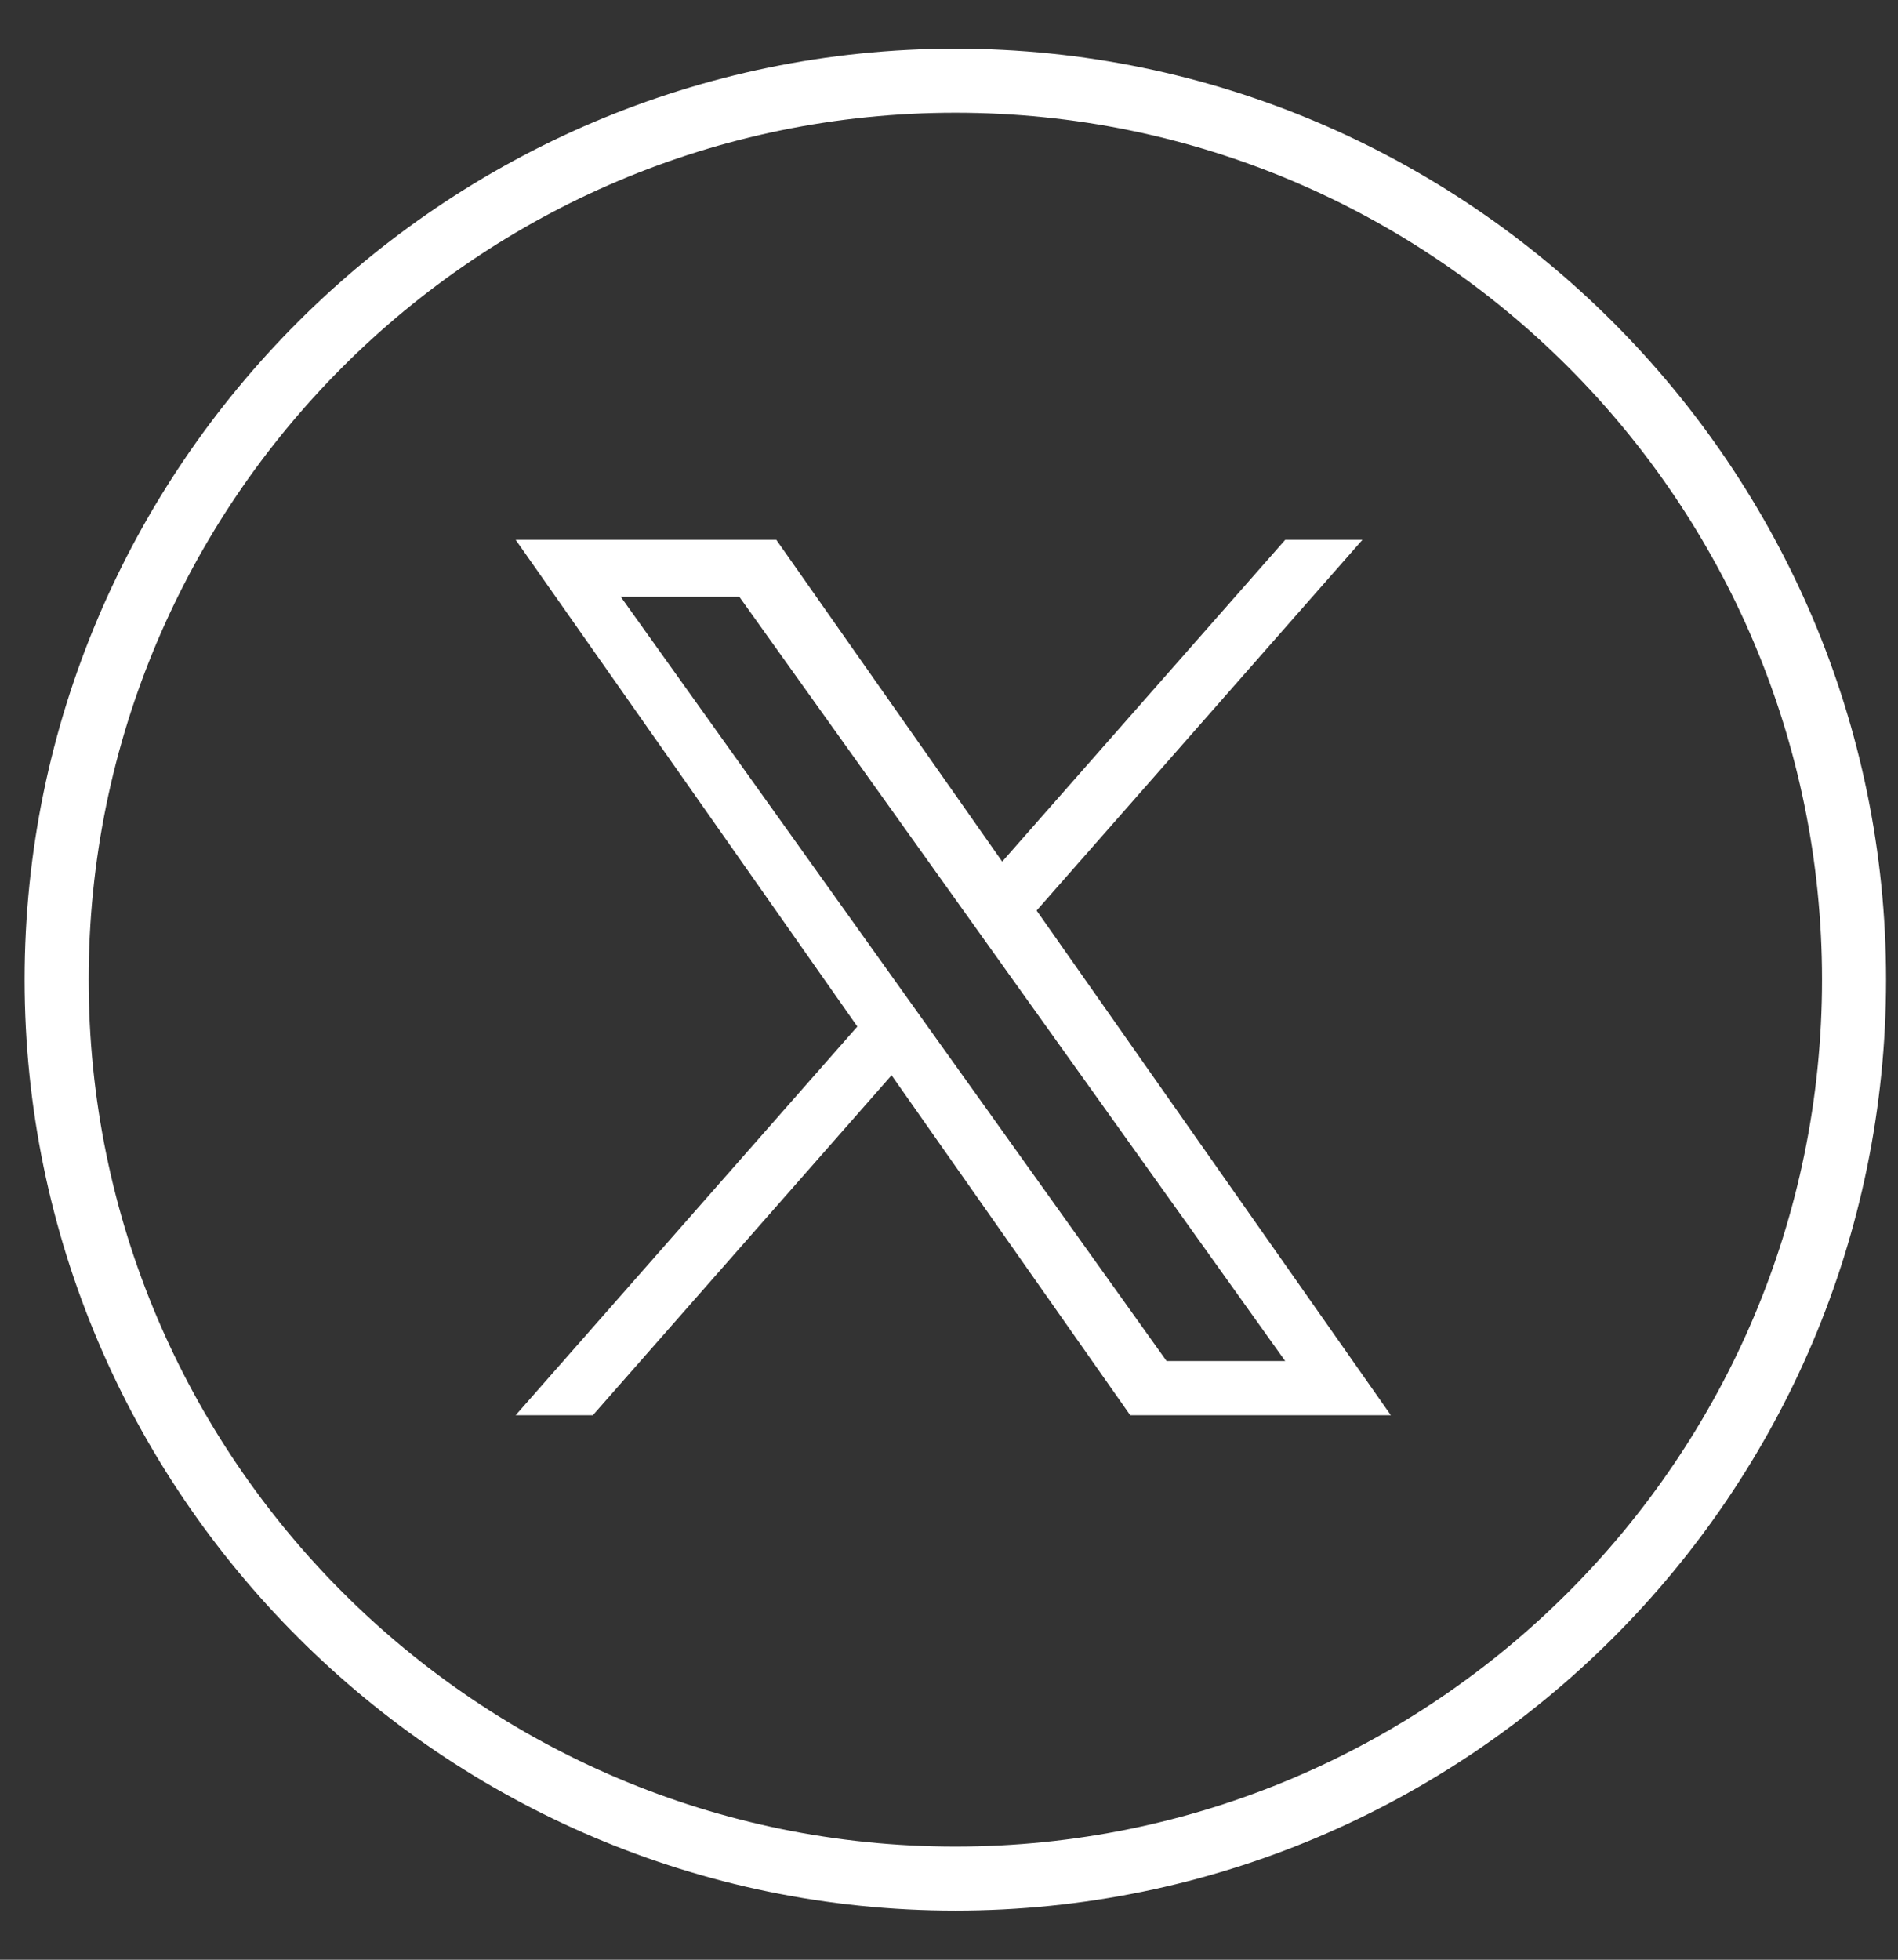
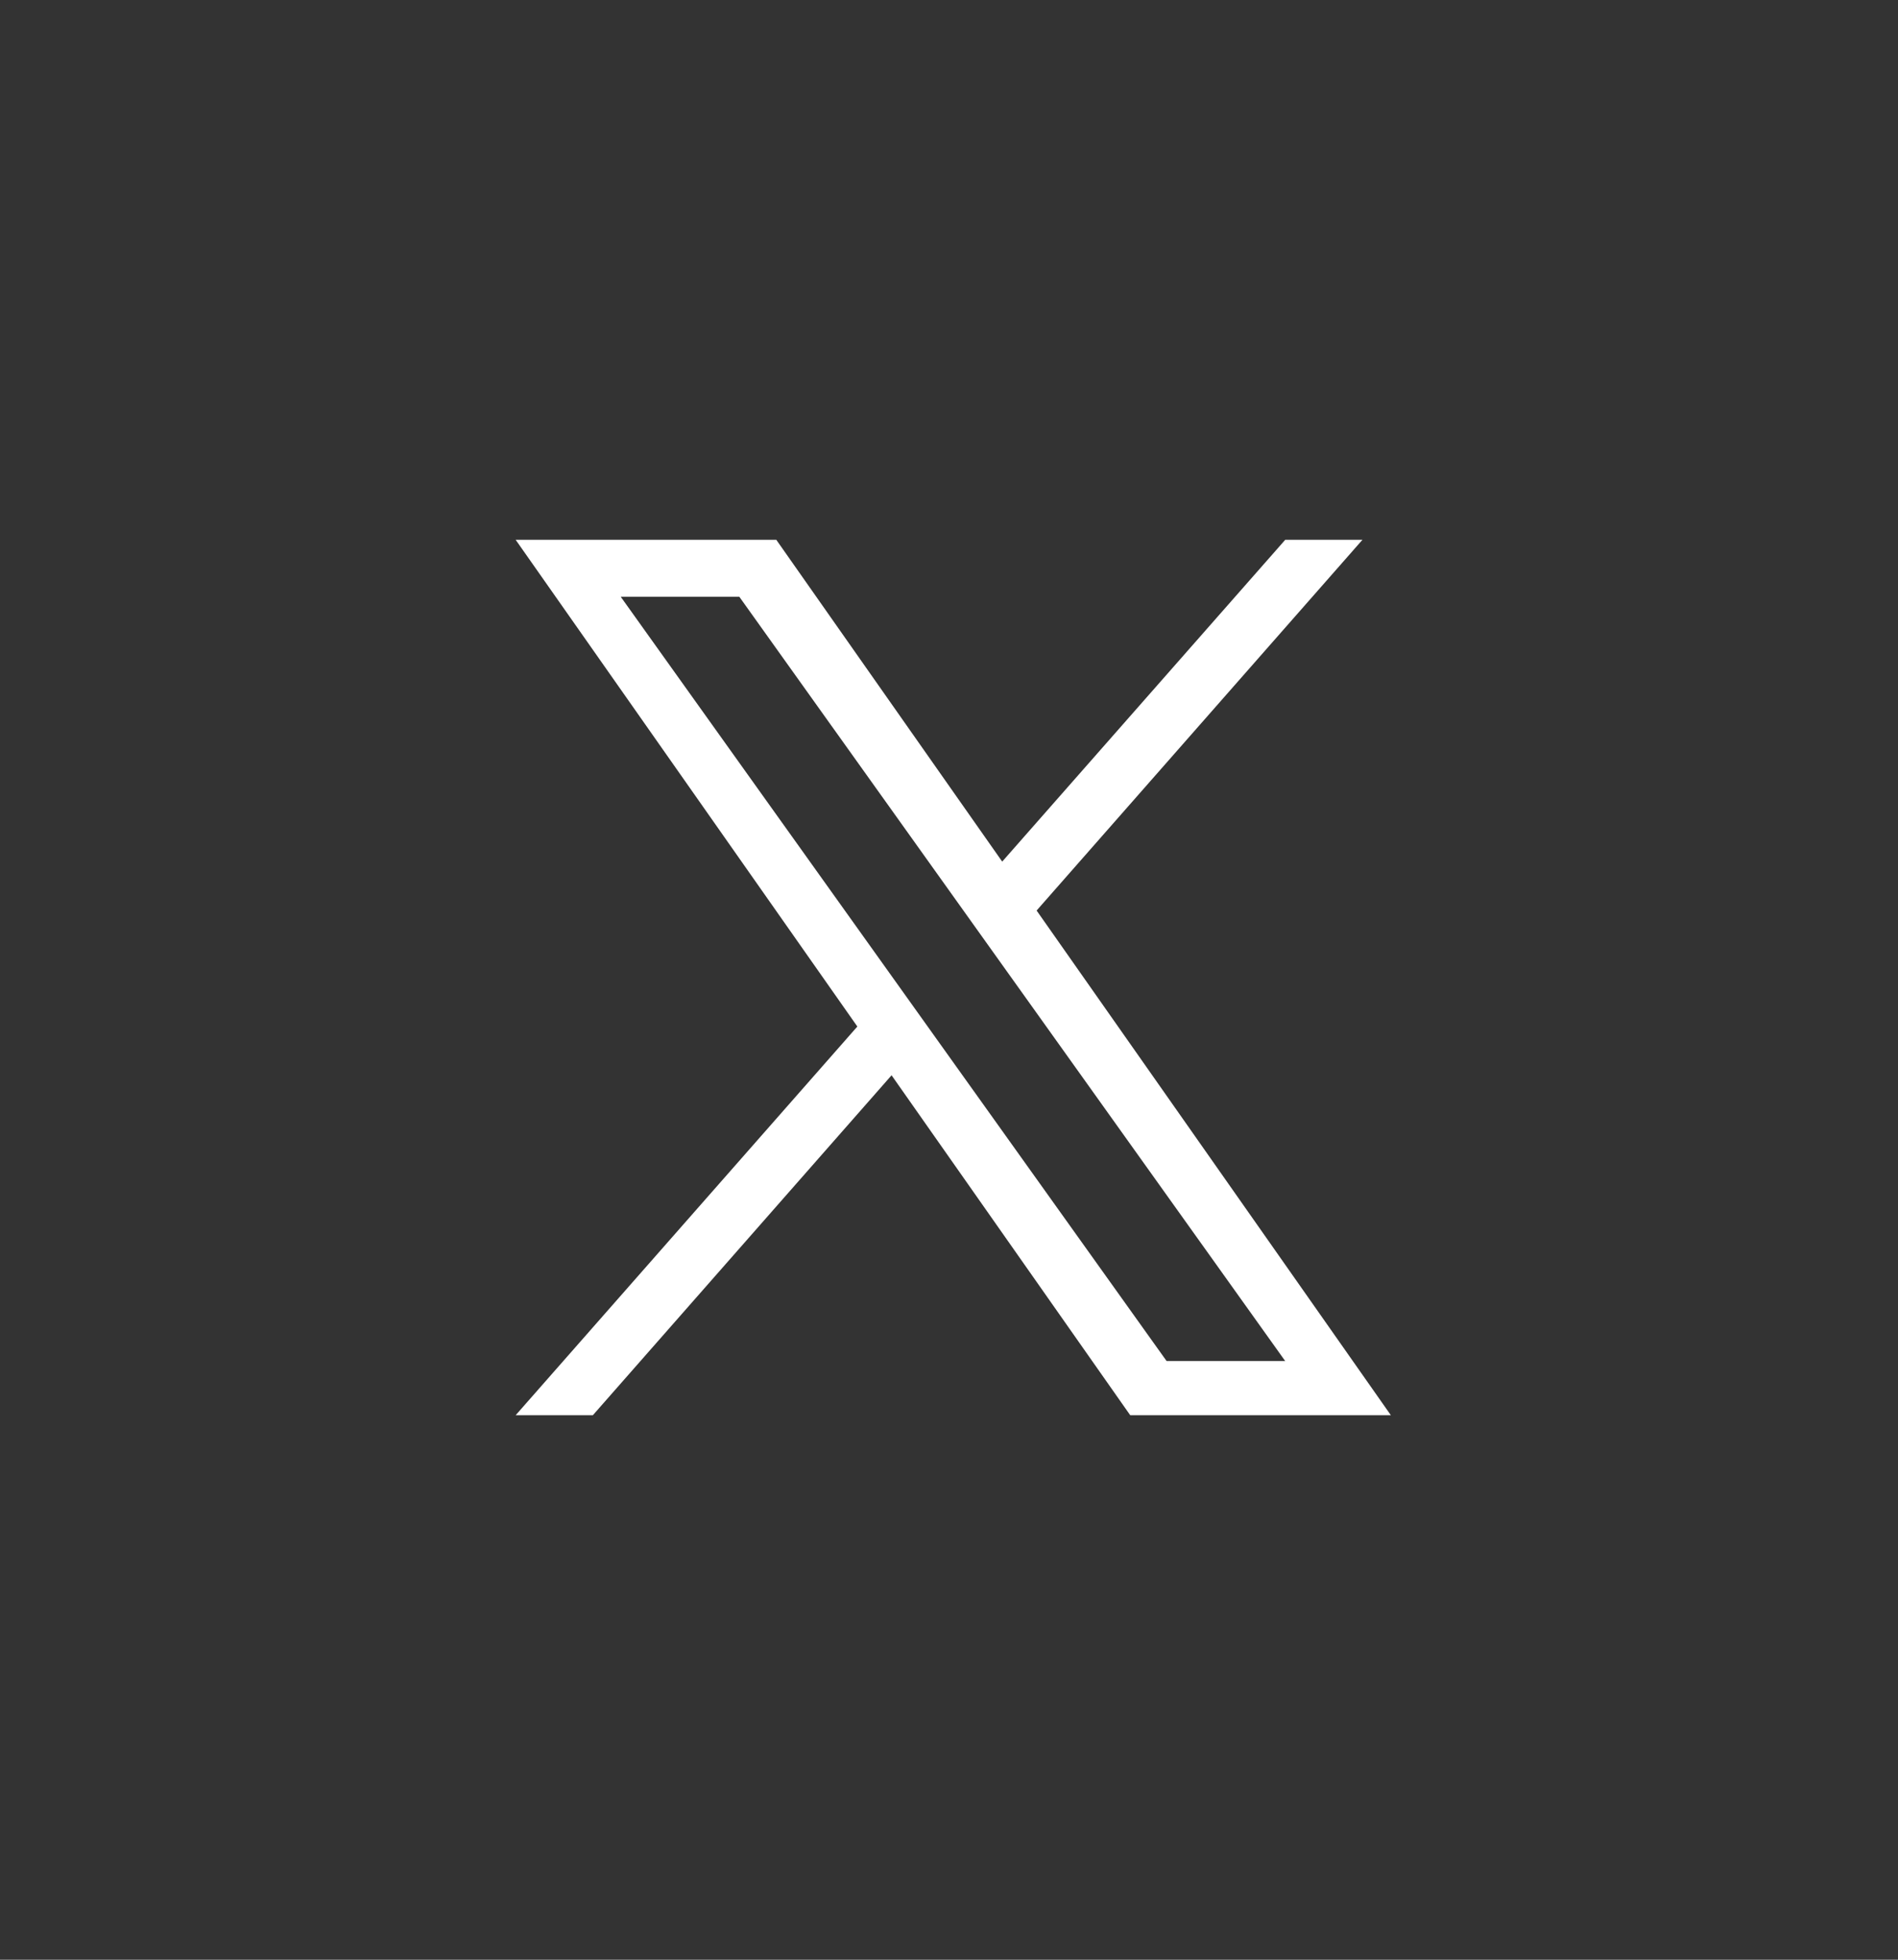
<svg xmlns="http://www.w3.org/2000/svg" width="31" height="32" viewBox="0 0 31 32" fill="none">
  <rect x="0" y="0" width="31" height="32" fill="#333333" stroke="none" />
-   <path d="M15.604 31.198C7.236 31.198 0.402 24.364 0.402 15.996C0.402 7.629 7.236 0.795 15.604 0.795C23.972 0.795 30.805 7.629 30.805 15.996C30.805 24.399 23.972 31.198 15.604 31.198ZM15.604 1.841C7.794 1.841 1.448 8.187 1.448 15.996C1.448 23.806 7.794 30.152 15.604 30.152C23.414 30.152 29.759 23.806 29.759 15.996C29.759 8.187 23.414 1.841 15.604 1.841Z" fill="white" />
  <path d="M16.931 14.868L22.253 8.814H20.992L16.369 14.069L12.679 8.814H8.422L14.003 16.762L8.422 23.109H9.683L14.562 17.558L18.46 23.109H22.717M10.138 9.744H12.075L20.991 22.224H19.054" fill="white" />
</svg>